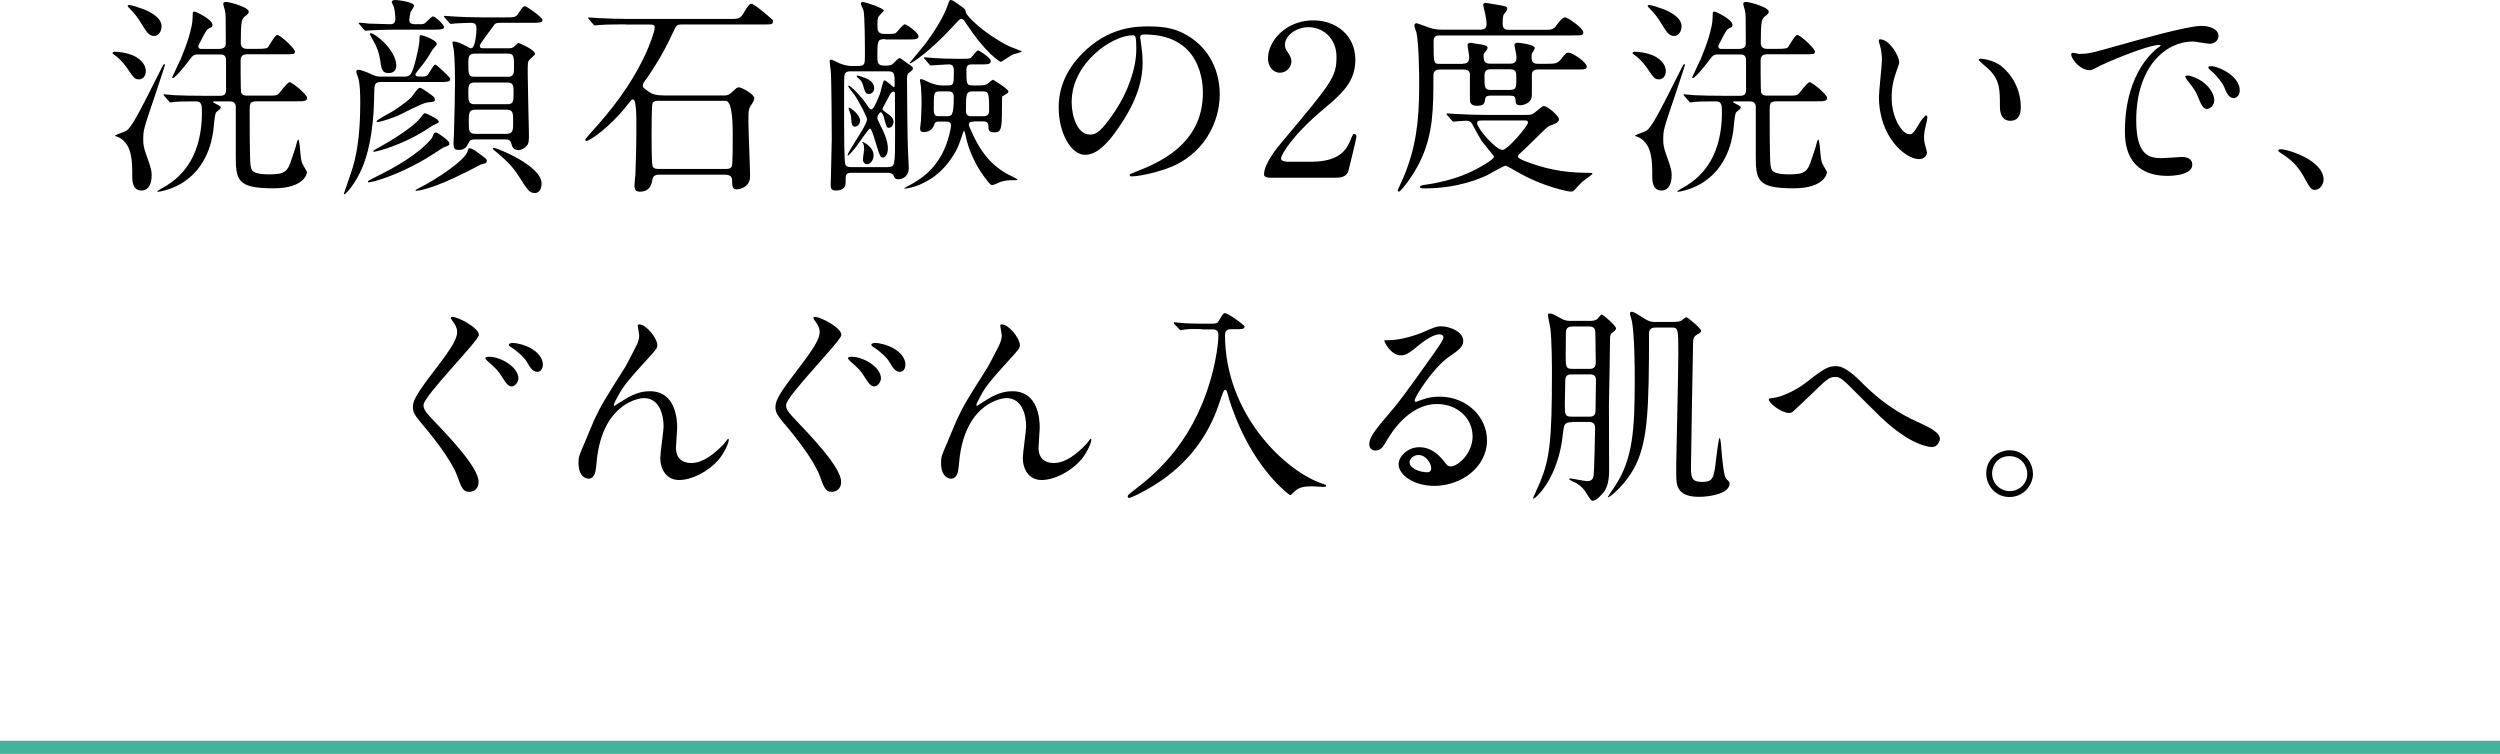
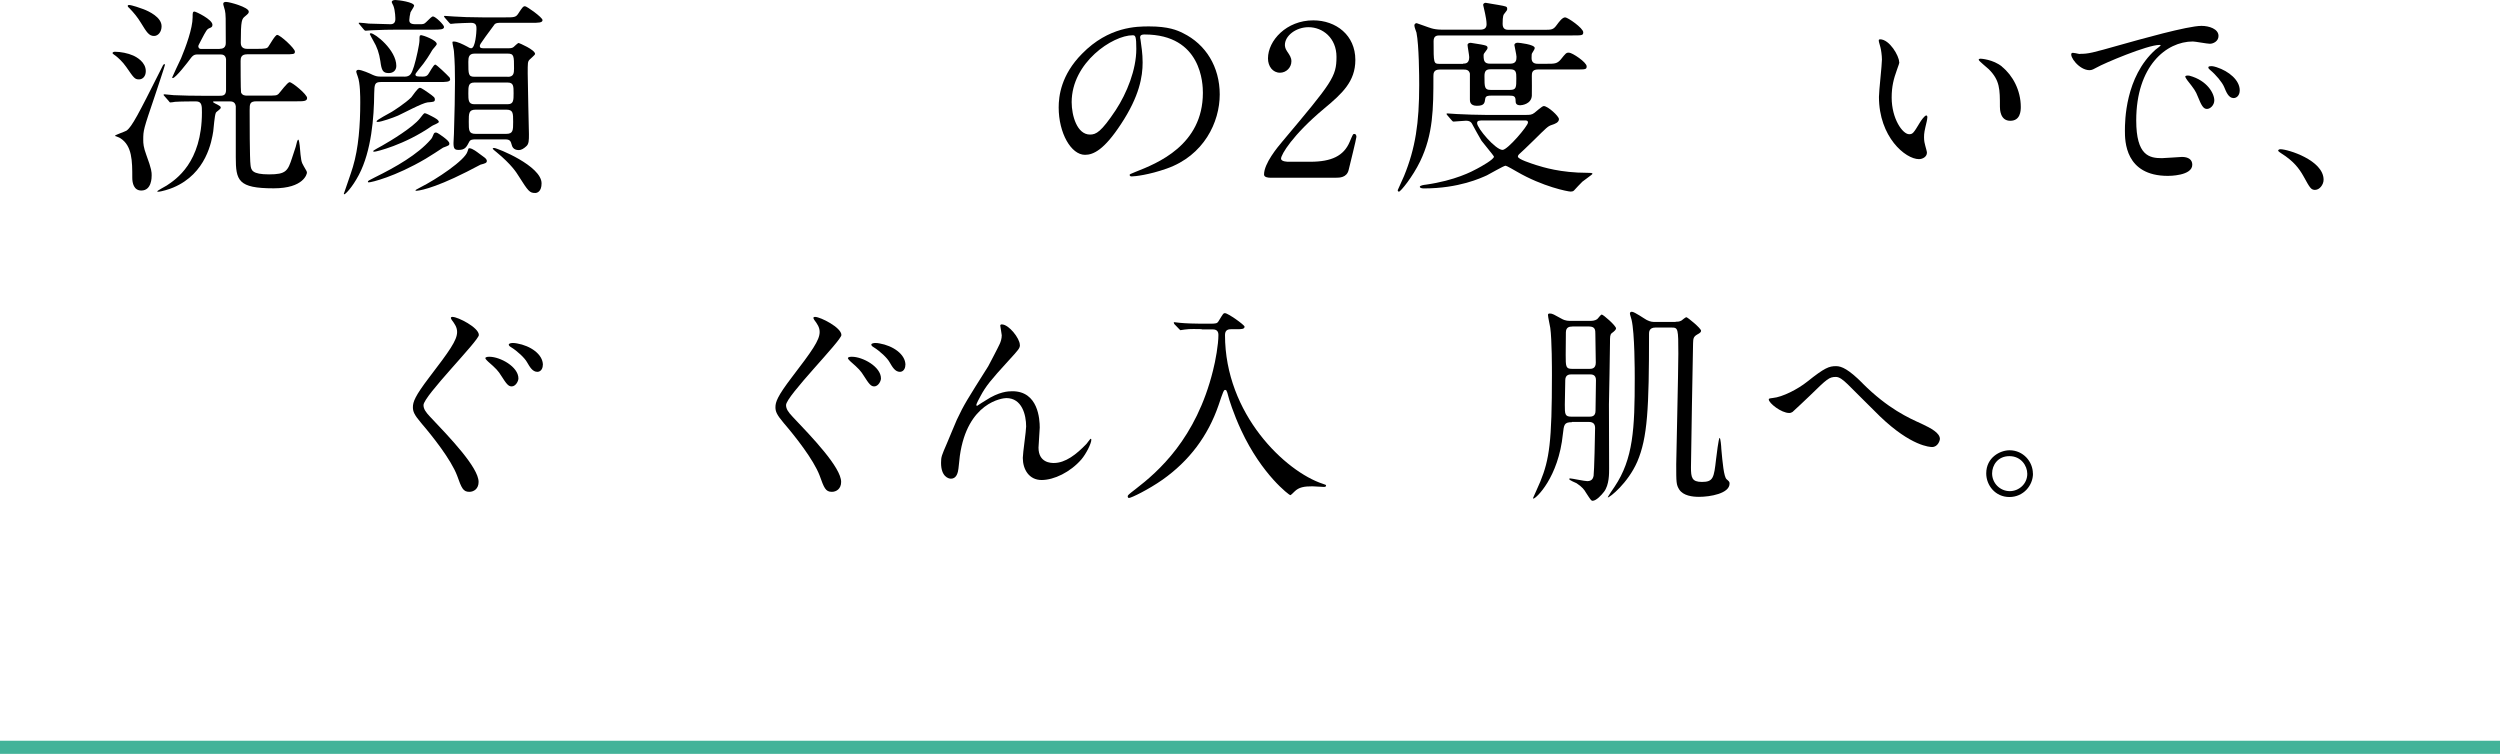
<svg xmlns="http://www.w3.org/2000/svg" id="_イヤー_2" viewBox="0 0 285 85.94">
  <defs>
    <style>.cls-1{fill:none;stroke:#43b399;stroke-miterlimit:10;stroke-width:1.5px;}</style>
  </defs>
  <g id="beta4_line2">
    <line class="cls-1" y1="85.19" x2="285" y2="85.19" />
  </g>
  <g id="beta4_answ">
    <g>
      <path d="M16.62,8.11c0,.6-.36,.94-.77,.94-.48,0-.58-.14-1.46-1.42-.43-.62-.94-1.06-1.18-1.25-.07-.05-.38-.26-.38-.31,0-.17,.24-.17,.29-.17,.62,0,1.49,.17,2.06,.43,.38,.17,1.44,.74,1.44,1.78Zm-1.54,12.15c0-1.87,0-3.65-1.37-4.51-.19-.12-.34-.14-.5-.22-.05,0-.1-.02-.1-.05,0-.1,1.1-.46,1.3-.58,.62-.41,1.42-1.99,3.79-6.7,.38-.79,.43-.89,.55-.89,.05,0,.05,.07,.05,.1,0,.1-1.01,3.1-1.15,3.53-1.3,3.84-1.32,3.89-1.32,5.02,0,.38,.02,.82,.36,1.73,.6,1.61,.6,1.94,.6,2.3,0,.24,0,1.73-1.18,1.73-.86,0-1.03-.86-1.03-1.46ZM18.42,3c0,.62-.38,1.1-.86,1.1-.58,0-.84-.43-1.49-1.49-.41-.67-.79-1.13-1.34-1.7-.07-.05-.17-.14-.17-.24s.12-.1,.17-.1c.26,0,1.34,.36,1.63,.48,.62,.24,2.06,.91,2.06,1.94Zm6.6,2.57c.38,0,.72-.12,.72-.67,0-3,0-3.22-.1-3.72-.02-.12-.19-.62-.19-.72,0-.24,.22-.24,.34-.24,.36,0,2.57,.6,2.57,1.1,0,.19-.07,.24-.41,.53-.38,.31-.5,.41-.5,3.05,0,.67,.58,.67,.77,.67h1.13c.89,0,1.08-.05,1.22-.22,.17-.22,.79-1.37,1.03-1.37,.34,0,2.02,1.54,2.02,1.9,0,.31-.14,.31-1.3,.31h-4.15c-.7,0-.74,.43-.74,.77,0,.05,0,3.46,.05,3.58,.14,.36,.5,.36,.67,.36h2.21c1.06,0,1.18,0,1.39-.19,.22-.22,1.01-1.34,1.27-1.34,.29,0,1.99,1.39,1.99,1.8,0,.38-.41,.38-1.2,.38h-4.56c-.77,0-.79,.29-.79,1.03,0,.98,0,5.59,.1,6.24,.07,.58,.17,1.06,2.11,1.06s2.14-.38,2.64-1.92c.43-1.27,.46-1.39,.55-1.8,.02-.02,.07-.24,.14-.24,.1,0,.14,.55,.17,.7,.14,1.66,.17,1.85,.46,2.33,.31,.53,.36,.6,.36,.74,0,.12-.34,1.78-3.79,1.78-4.06,0-4.32-.89-4.32-3.55v-5.81c-.07-.55-.5-.55-.7-.55h-1.78s-.12,0-.12,.07c0,.05,.46,.29,.53,.31,.24,.14,.36,.19,.36,.34s-.5,.46-.55,.55c-.17,.31-.26,1.85-.31,2.14-.17,1.08-.77,4.82-4.56,6.41-.38,.17-1.37,.48-1.75,.48-.05,0-.07-.02-.07-.05,0-.07,.89-.55,1.06-.65,1.06-.7,4.03-2.62,4.03-8.35,0-.74,0-1.25-.67-1.25-.36,0-1.75,0-2.4,.05-.1,.02-.43,.07-.53,.07-.07,0-.12-.07-.19-.17l-.48-.55c-.1-.1-.1-.12-.1-.14,0-.05,.02-.07,.1-.07,.14,0,.89,.1,1.06,.1,1.18,.05,2.16,.07,3.29,.07h1.9c.36,0,.77,0,.77-.65v-3.53c-.07-.53-.46-.53-.67-.53h-2.59c-.22,0-.46,0-.79,.46-.26,.36-1.7,2.23-2.02,2.23-.07,0-.07-.05-.07-.07,0-.05,.86-1.87,1.01-2.18,.55-1.32,1.32-3.41,1.32-4.68,0-.5,0-.65,.22-.65,.14,0,2.04,.89,2.04,1.51,0,.24-.12,.29-.34,.38-.29,.12-.36,.24-.96,1.39-.29,.55-.31,.6-.31,.67,0,.02,0,.31,.31,.31h2.14Z" />
      <path d="M46.07,8.74c.74,0,.84-.34,1.13-1.2,.26-.84,.62-2.52,.62-2.93,0-.53,0-.6,.22-.6,.14,0,1.75,.55,1.75,1.01,0,.14-.48,.6-.53,.72-.24,.41-.72,1.25-1.56,2.23-.07,.12-.34,.41-.34,.5,0,.26,.19,.26,.86,.26,.26,0,.43-.05,.58-.24,.14-.17,.62-1.13,.82-1.13,.14,0,1.34,1.15,1.58,1.42,.05,.02,.12,.19,.12,.26,0,.31-.48,.31-1.27,.31h-6.62c-.74,0-.74,.29-.77,1.3-.02,2.71-.31,6.55-1.75,9.29-.77,1.46-1.54,2.21-1.66,2.21-.05,0-.05-.05-.05-.07s.89-2.54,1.03-3.05c.65-2.16,.84-4.8,.84-7.34,0-.67,0-2.23-.29-2.98-.05-.14-.17-.48-.17-.53,0-.19,.17-.22,.26-.22,.34,0,1.3,.41,1.63,.58,.29,.12,.48,.19,.84,.19h2.71Zm-5.06-5.93c-.07-.1-.12-.12-.12-.17s.05-.05,.1-.05c.14,0,.89,.07,1.06,.1,.74,.02,2.21,.07,2.47,.07,.38,0,.55-.22,.55-.58,0-.05,0-.94-.22-1.51-.02-.07-.19-.36-.19-.43,0-.17,.19-.24,.41-.24,.34,0,2.14,.24,2.14,.65,0,.12-.36,.62-.41,.74-.07,.26-.14,.7-.14,.89,0,.31,.14,.48,.72,.48h.46c.36,0,.5,0,.72-.22q.65-.67,.79-.67c.29,0,1.27,.96,1.27,1.2,0,.31-.48,.31-1.27,.31h-4.13c-.7,0-1.87,.02-2.83,.07-.1,0-.65,.05-.7,.05-.1,0-.14-.05-.22-.14l-.46-.55Zm10.22,13.56c0,.19-.07,.22-.72,.46-.17,.12-1.68,1.1-1.99,1.27-3.5,2.06-6.19,2.69-6.48,2.69-.05,0-.1-.02-.1-.07,0-.1,.07-.14,.79-.5,2.4-1.18,4.9-2.62,6.36-4.3,.17-.19,.19-.26,.34-.62,.05-.14,.14-.19,.24-.19,.12,0,.19,0,.91,.53,.24,.19,.65,.48,.65,.74Zm-6.91-8.04c-.67,0-.82-.29-.96-1.37-.14-.91-.36-1.58-.82-2.35-.07-.14-.38-.67-.38-.72,0-.1,.1-.1,.12-.1,.46,0,2.9,1.9,2.9,3.72,0,.5-.34,.82-.86,.82Zm5.71,5.57c0,.14-.7,.38-.79,.46-3.14,2.18-6.36,2.93-6.53,2.93-.12,0-.17,0-.17-.07s.82-.5,1.03-.62c1.03-.58,3.5-2.09,4.3-3.1,.26-.34,.46-.6,.55-.6,.12,0,.65,.26,.82,.36,.36,.19,.79,.41,.79,.65Zm-.46-2.52c0,.24-.22,.24-.82,.29-.58,.05-2.9,1.3-3.38,1.51-.6,.26-1.94,.72-2.3,.72-.07,0-.14,0-.14-.07,0-.17,1.46-.91,1.73-1.08,.12-.07,1.56-.98,2.23-1.66,.14-.17,.74-1.08,.96-1.08,.1,0,.17,0,.96,.55,.7,.5,.77,.55,.77,.82Zm5.69,6.6c.1,.07,.24,.22,.24,.36,0,.24-.19,.29-.72,.43-.02,.02-1.44,.74-1.58,.82-4.03,2.04-5.59,2.16-5.76,2.16-.02,0-.07,0-.07-.05s.05-.07,.55-.34c1.82-.91,5.11-3.1,5.38-4.1,.1-.34,.1-.36,.22-.36,.34,0,.96,.5,1.03,.55,.1,.1,.62,.43,.72,.53Zm2.64-12.48c.26,0,.48,0,.65-.14,.07-.05,.46-.46,.58-.46,.05,0,1.87,.77,1.87,1.25,0,.12-.55,.55-.65,.67-.19,.22-.19,.36-.19,1.56,0,1.08,.14,6.67,.14,6.91,0,.7,0,1.13-.31,1.39-.26,.24-.55,.43-.84,.43-.65,0-.77-.43-.82-.62-.1-.36-.17-.6-.7-.6h-3.41c-.26,0-.6,0-.72,.26-.31,.6-.48,.94-1.2,.94-.46,0-.6-.12-.6-.79,0-.14,.05-.86,.05-1.03,.07-2.28,.12-4.56,.12-6,0-1.08-.02-2.26-.12-3.43,0-.14-.17-.84-.17-1.01,0-.1,.07-.1,.14-.1,.41,0,1.03,.31,1.54,.58,.17,.1,.31,.19,.46,.19,.48,0,.6-1.87,.6-2.18,0-.34,0-.72-.62-.72-.41,0-1.37,.05-1.78,.07-.07,0-.43,.05-.5,.05-.1,0-.14-.05-.22-.14l-.48-.55c-.05-.07-.1-.12-.1-.17s.05-.05,.1-.05c.14,0,.89,.07,1.03,.07,.7,.05,1.94,.1,3.31,.1h2.47c1.06,0,1.27,0,1.54-.41,.5-.77,.58-.86,.79-.86,.19,0,1.99,1.27,1.99,1.58s-.48,.31-1.27,.31h-3.5c-.22,0-.5,0-.67,.14-.05,.05-.7,.94-1.06,1.44-.58,.82-.65,.91-.65,1.06,0,.26,.22,.26,.46,.26h2.74Zm-.02,3.26c.67,0,.72-.41,.72-.94,0-1.42,0-1.71-.72-1.71h-3.77c-.65,0-.72,.41-.72,.94,0,1.44,0,1.7,.72,1.7h3.77Zm0,3.12c.67,0,.67-.46,.67-1.25s0-1.22-.67-1.22h-3.82c-.67,0-.67,.46-.67,1.22s0,1.25,.67,1.25h3.82Zm-.17,3.38c.79,0,.79-.41,.79-1.37,0-1.01,0-1.39-.79-1.39h-3.48c-.79,0-.79,.41-.79,1.37,0,1.01,0,1.39,.79,1.39h3.48Zm3.31,6.74c-.65,0-.79-.19-1.92-1.97-.22-.36-.79-1.27-2.47-2.66-.12-.1-.46-.36-.46-.43s.12-.07,.17-.07c.34,0,5.4,2.04,5.4,4.03,0,.94-.5,1.1-.72,1.1Z" />
-       <path d="M71.36,2.78c-2.11,0-2.78,.05-3.02,.07-.1,0-.43,.05-.5,.05-.1,0-.14-.05-.22-.14l-.46-.55c-.1-.12-.12-.12-.12-.17s.05-.05,.1-.05c.17,0,.89,.07,1.06,.07,1.18,.05,2.16,.1,3.29,.1h11.86c.86,0,1.06,0,1.58-.94,.19-.31,.48-.79,.74-.79,.34,0,2.4,1.8,2.42,1.85s.02,.12,.02,.17c0,.34-.12,.34-1.32,.34h-9.07c-.6,0-.62,.1-1.06,1.03-1.08,2.4-2.5,4.49-2.83,4.97-.5,.67-.55,.77-.55,.96,0,.22,.07,.29,.86,.82,.22,.14,.6,.31,1.56,.31h6.89c.31,0,.53-.05,.86-.38,.46-.43,.58-.55,.79-.55,.24,0,1.75,.74,1.75,1.27,0,.17-.14,.43-.26,.62-.41,.55-.41,.7-.41,2.02,0,.98,.19,5.35,.19,6.24,0,1.25-1.18,1.49-1.58,1.49-.46,0-.46-.58-.46-.72,0-.6,0-.96-.94-.96h-7.34c-.19,0-.74,0-.82,.55-.05,.38-.19,1.39-1.42,1.39-.46,0-.62-.24-.62-.65,0-.19,.07-1.06,.1-1.22,.05-1.01,.12-3.7,.12-5.5,0-1.7-.05-2.14-.1-2.47-.07-.48-.12-.67-.31-.67-.14,0-.19,.07-.74,.77-1.8,2.3-4.15,3.96-4.56,3.96-.07,0-.12-.07-.12-.12,0-.12,.53-.7,.67-.86,2.33-2.54,4.44-5.3,5.95-8.4,.77-1.56,1.3-3.17,1.3-3.55,0-.34-.24-.34-.62-.34h-2.66Zm3.74,8.71c-.24,0-.6,0-.72,.31-.1,.24-.1,3.17-.1,3.67,0,.55,0,3.22,.12,3.48,.12,.31,.48,.31,.7,.31h7.61c.24,0,.6,0,.72-.31,.12-.29,.1-3.14,.1-3.72q0-3.74-.82-3.74h-7.61Z" />
-       <path d="M100.91,4.46c-.89,0-.89,.19-.89,2.02,0,.89,.17,.98,.91,1.01,.24,0,.5-.02,.77-.14,.14-.07,.65-.72,.84-.72,.05,0,.1,0,.17,.05,.1,.07,.53,.38,.62,.46,.67,.43,.74,.5,.74,.65,0,.17-.05,.22-.5,.55-.17,.12-.17,.53-.17,.72,0,1.49,.05,6.58,.1,7.9,0,.31,.1,1.8,.1,2.16,0,1.27-1.08,1.32-1.18,1.32-.36,0-.43-.14-.53-.38-.17-.36-.5-.36-.74-.36h-4.1c-.65,0-.65,.26-.65,1.08,0,.24,0,.94-1.1,.94-.6,0-.6-.34-.6-.62,0-.58,.12-4.37,.12-5.18,0-.53-.02-7.01-.12-7.92-.02-.14-.12-.84-.12-1.01,0-.12,.05-.19,.17-.19,.14,0,.77,.34,.94,.41,.7,.29,1.22,.31,1.37,.31h.77c.77,0,.77-.26,.77-1.2,0-.86,0-4.61-.17-5.16-.02-.1-.29-.6-.29-.74,0-.12,.07-.19,.19-.19,.34,0,2.42,.7,2.42,.98,0,.07-.19,.24-.36,.41-.36,.36-.36,.46-.36,1.34,0,.58,.07,.91,.86,.91,1.01,0,1.13,0,1.32-.19,.14-.12,.72-.91,.94-.91,.19,0,1.56,.94,1.56,1.37,0,.36-.43,.36-1.27,.36h-2.52Zm.31,14.57c.79,0,.82-.05,.82-3.79,0-1.03-.02-3.77-.02-4.56,0-.1-.02-.24-.17-.24-.17,0-.31,.22-.34,.24-.12,.22-.91,1.66-.91,1.73,0,.12,.12,.22,.26,.31,.65,.46,1.01,.72,1.01,1.2,0,.22-.19,.65-.53,.65-.26,0-.29-.12-.53-1.03-.05-.24-.22-.74-.41-.74-.14,0-.38,.38-.38,.62,0,.17,.05,.26,.38,.94,.26,.5,.82,1.58,.82,2.59,0,.62-.29,1.01-.58,1.01-.05,0-.12-.02-.17-.05-.38-.26-.96-3.26-1.3-3.26-.14,0-1.32,1.75-1.58,2.09-.07,.1-.96,1.2-.96,.98,0-.48,2.21-3.41,2.21-4.1,0-.38-.96-2.04-1.25-2.54-.12-.22-.89-1.13-.89-1.25,0-.05,.02-.07,.05-.07,.22,0,1.44,1.22,2.14,2.28,.14,.22,.29,.43,.46,.43,.29,0,.86-1.51,.98-1.82,.07-.22,.34-1.49,.48-1.49,.22,0,1.01,.77,1.08,.77,.1,0,.1-.1,.1-.22,0-1.32,0-1.58-.74-1.58h-4.25c-.22,0-.6,0-.7,.36-.1,.29-.07,.86-.07,6.02,0,.6,.02,3.84,.12,4.18,.12,.36,.46,.36,.67,.36h4.2Zm-3.17-5.26c0,.38-.34,.67-.58,.67-.38,0-.41-.43-.43-.91-.02-.41-.07-.5-.26-1.03-.02-.1-.07-.17-.02-.22,.12-.1,1.3,.79,1.3,1.49Zm.7-4.82c.38,.14,.91,.5,.91,1.1,0,.5-.41,.67-.62,.67-.38,0-.48-.41-.6-.82-.14-.58-.22-.65-.67-1.06-.05-.05-.14-.17-.1-.22,.07-.07,.96,.26,1.08,.31Zm.84,8.76c0,.6-.41,1.01-.74,1.01-.29,0-.48-.26-.48-.55,0-.19,.14-.98,.14-1.15,0-.43-.05-.58-.17-.74-.02-.02-.07-.07-.02-.1,.02-.02,1.27,.5,1.27,1.54Zm11.4-3.84c-.22,0-.53,0-.53,.34,0,.17,.12,.43,.22,.62,.96,2.23,2.09,3.82,4.08,4.97,.19,.12,1.25,.58,1.25,.7,0,.05-.7,.05-.79,.05-.31,0-.77,.05-1.18,.19-.12,.05-.77,.36-.91,.36-.12,0-.22,0-.65-.58-1.8-2.3-2.26-4.39-2.4-5.09-.05-.19-.12-.5-.17-.5-.07,0-.07,.07-.1,.14-.53,1.56-.72,2.16-1.7,3.46-2.02,2.67-5.02,3.07-5.02,2.95,0-.05,.29-.19,.34-.22,1.87-.98,3.02-1.97,3.96-3.7,.77-1.44,1.03-3.07,1.03-3.24,0-.46-.38-.46-.65-.46h-.65c-.34,0-.5,0-.62,.36-.26,.84-1.1,.84-1.18,.84-.36,0-.43-.19-.43-.41,0-.12,.1-.74,.1-.89,.05-.84,.07-1.78,.07-2.26,0-.41-.02-.65-.07-1.61,0-.12-.12-.65-.12-.77,0-.05,.05-.1,.1-.1,.22,0,.53,.17,.67,.24,1.01,.48,1.56,.48,1.82,.48h.58c.67,0,.7-.12,.7-1.54,0-.46,0-.86-.58-.86-.31,0-1.92,.12-2.04,.12-.07,0-.14-.07-.22-.17l-.46-.55c-.07-.07-.12-.12-.12-.14,0-.05,.05-.07,.1-.07,.12,0,.72,.07,.86,.07,.79,.07,1.94,.1,2.74,.1h.72c.82,0,.86,0,1.15-.34q.48-.62,.62-.62c.1,0,1.44,.84,1.44,1.22s-.46,.38-.98,.38h-1.1c-.34,0-.7,0-.7,.6,0,1.63,0,1.8,.72,1.8h.72c.19,0,.53,0,.86-.12,.12-.05,.6-.53,.74-.53,.02,0,1.75,1.06,1.75,1.34,0,.14-.17,.24-.26,.29-.1,.07-.31,.19-.46,.29,0,.12-.02,1.27-.02,1.39,0,2.14-.05,2.69-.82,2.69-.72,0-.72-.31-.72-.7,0-.53-.34-.55-.67-.55h-1.03Zm2.02-7.63c-.98-.96-1.8-1.94-2.88-3.58-.19-.31-.31-.5-.53-.5-.19,0-.24,.07-.82,.7-2.88,3.14-4.87,4.37-5.04,4.37-.02,0-.05-.02-.05-.05s1.51-1.8,1.78-2.16c.7-.94,2.04-2.86,2.59-4.49,.17-.48,.19-.53,.34-.53,.19,0,.7,.36,.94,.55,.65,.46,.72,.5,.77,.86,.02,.36,1.97,2.35,4.78,3.79,.22,.12,1.39,.55,1.61,.65-.05,.14-.86,.29-1.03,.36-.24,.1-1.25,.84-1.39,.84-.05,0-.48-.26-1.06-.82Zm-5.14,7.01c.62,0,.86,0,.86-2.21,0-.62-.41-.62-.67-.62h-.89c-.72,0-.72,.12-.72,2.06,0,.77,.26,.77,.67,.77h.74Zm3.02-2.83c-.77,0-.77,.29-.77,2.23,0,.6,.38,.6,.74,.6h1.18c.24,0,.72,0,.72-.62,0-2.21-.07-2.21-.84-2.21h-1.03Z" />
      <path d="M129.97,4.27c0,.07,.05,.17,.05,.26,.1,.77,.24,1.54,.24,2.59,0,1.61-.36,3.84-2.47,7.03-1.92,2.93-3.14,3.5-4.1,3.5-1.58,0-3-2.47-3-5.4,0-1.27,.26-3.7,2.66-6.12,3.05-3.12,6.26-3.12,7.66-3.12,2.18,0,3.19,.43,3.86,.77,2.59,1.27,4.18,3.84,4.18,6.99s-1.8,6.96-6.05,8.45c-2.04,.72-3.62,.89-3.98,.89-.1,0-.24-.02-.24-.17,0-.07,.05-.1,.65-.34,2.5-.98,7.7-3.05,7.7-9.02,0-.94-.1-6.65-6.65-6.65-.48,0-.5,.19-.5,.34Zm-7.8,7.37c0,1.56,.62,3.7,2.09,3.7,.7,0,1.27-.29,2.93-2.78,1.27-1.94,2.35-4.61,2.35-6.98,0-1.44-.1-1.56-.41-1.56-2.28,0-6.96,3.1-6.96,7.63Z" />
      <path d="M144.8,20.26c-.14,0-.7-.02-.7-.36,0-1.27,1.54-3.12,2.09-3.77,5.67-6.75,6.17-7.37,6.17-9.65,0-2.14-1.56-3.38-3.19-3.38-1.44,0-2.69,.98-2.69,2.02,0,.07,0,.38,.24,.72,.31,.46,.5,.72,.5,1.15,0,.7-.58,1.3-1.3,1.3-.82,0-1.37-.72-1.37-1.63,0-2.04,2.11-4.34,5.16-4.34,2.59,0,4.8,1.68,4.8,4.51,0,2.47-1.51,3.84-3.55,5.54-3.62,3.02-4.92,5.26-4.92,5.71,0,.36,.77,.36,.86,.36h2.47c2.42,0,3.82-.67,4.49-2.26,.38-.89,.38-.91,.53-.91,.24,0,.24,.29,.24,.34,0,.19-.77,3.29-.89,3.79-.22,.86-1.06,.86-1.44,.86h-7.51Z" />
      <path d="M166.79,7.25c.26,0,.7,0,.7-.74,0-.22-.19-1.22-.19-1.39,0-.12,.12-.24,.36-.24,.07,0,.98,.17,1.18,.19,.48,.1,.74,.12,.74,.38,0,.12-.07,.22-.26,.46-.14,.17-.19,.24-.19,.41,0,.67,.12,.94,.77,.94h2.26c.7,0,.72-.43,.72-.79,0-.22-.24-1.27-.24-1.34,0-.12,.12-.26,.38-.26,.12,0,1.94,.19,1.94,.6q0,.14-.26,.53c-.1,.12-.1,.26-.1,.62,0,.5,.29,.65,.7,.65h1.06c.84,0,1.15,0,1.56-.48,.58-.72,.62-.79,.94-.79,.38,0,2.02,1.1,2.02,1.56,0,.36-.12,.36-1.25,.36h-4.3c-.7,0-.7,.43-.7,.74,0,.36,.02,1.92,0,2.26-.07,.96-1.15,1.08-1.32,1.08-.48,0-.53-.26-.53-.5,0-.53-.19-.6-.72-.6h-2.04c-.36,0-.65,.02-.7,.34-.07,.5-.1,.82-.96,.82-.79,0-.79-.53-.79-.72v-2.95c-.1-.46-.5-.46-.7-.46h-2.76c-.67,0-.7,.43-.7,.74,0,3.74-.02,6.62-1.51,9.72-.86,1.78-2.23,3.46-2.42,3.46-.07,0-.14-.07-.14-.17,.1-.22,.55-1.22,.72-1.61,1.3-3.17,1.73-6.05,1.73-10.37,0-.98-.02-4.51-.31-5.98-.07-.24-.24-.6-.24-.84,0-.12,.12-.24,.26-.24,.05,0,1.44,.53,1.73,.6,.24,.07,.65,.14,1.08,.14h4.44c.46,0,.72-.17,.72-.62,0-.38-.1-.89-.17-1.22-.02-.17-.22-.91-.22-.98,0-.14,.14-.24,.29-.24,.05,0,1.22,.22,1.42,.24,.94,.17,1.03,.17,1.03,.46,0,.14-.05,.19-.26,.46-.17,.19-.26,.31-.26,1.25,0,.67,.46,.67,.72,.67h3.96c.91,0,1.1,0,1.51-.58,.22-.29,.6-.84,.94-.84,.29,0,2.06,1.22,2.06,1.7,0,.36-.14,.36-1.27,.36h-15.07c-.29,0-.72,0-.72,.65,0,2.57,0,2.59,.72,2.59h2.66Zm-1.78,5.9c-.1-.1-.1-.12-.1-.17s.02-.05,.1-.05c.17,0,.89,.07,1.06,.07,1.18,.05,2.16,.1,3.29,.1h4.54c.5,0,.72,0,1.03-.24,.17-.12,.86-.77,1.06-.77,.46,0,1.73,1.15,1.73,1.49,0,.38-.46,.55-.84,.67-.43,.14-.58,.31-1.97,1.68-1.1,1.08-1.32,1.27-1.58,1.51-.07,.07-.29,.22-.29,.41,0,.31,1.56,.79,2.06,.96,.79,.24,2.78,.89,5.86,.89,.36,0,.58,0,.58,.12,0,.07-.98,.74-1.15,.89s-.82,.86-.96,1.01c-.1,.1-.24,.12-.38,.12-.29,0-3.17-.55-6.14-2.28-.17-.1-1.15-.67-1.27-.67-.22,0-1.8,.94-2.14,1.1-.65,.29-3.17,1.49-7.18,1.49-.22,0-.46-.05-.46-.19s.46-.22,.7-.24c3.34-.48,5.26-1.51,5.83-1.82,.46-.24,1.92-1.06,1.92-1.37,0-.1-1.2-1.51-1.42-1.82-.19-.29-.94-1.68-1.1-1.97-.1-.17-.29-.31-.65-.31-.22,0-1.27,.1-1.42,.1-.1,0-.14-.05-.22-.14l-.48-.55Zm4.22,.58c-.62,0-.84,0-.84,.31,0,.58,2.11,3.05,2.9,3.05,.58,0,2.9-2.74,2.9-3.12,0-.24-.19-.24-.38-.24h-4.58Zm.67-5.83c-.5,0-.67,.22-.67,.77,0,1.27,0,1.58,.7,1.58h2.21c.72,0,.72-.29,.72-1.32,0-.65,0-1.03-.7-1.03h-2.26Z" />
-       <path d="M189.9,8.11c0,.6-.36,.94-.77,.94-.48,0-.58-.14-1.46-1.42-.43-.62-.94-1.06-1.18-1.25-.07-.05-.38-.26-.38-.31,0-.17,.24-.17,.29-.17,.62,0,1.49,.17,2.06,.43,.38,.17,1.44,.74,1.44,1.78Zm-1.54,12.15c0-1.87,0-3.65-1.37-4.51-.19-.12-.34-.14-.5-.22-.05,0-.1-.02-.1-.05,0-.1,1.1-.46,1.3-.58,.62-.41,1.42-1.99,3.79-6.7,.38-.79,.43-.89,.55-.89,.05,0,.05,.07,.05,.1,0,.1-1.01,3.1-1.15,3.53-1.3,3.84-1.32,3.89-1.32,5.02,0,.38,.02,.82,.36,1.73,.6,1.61,.6,1.94,.6,2.3,0,.24,0,1.73-1.18,1.73-.86,0-1.03-.86-1.03-1.46Zm3.34-17.26c0,.62-.38,1.1-.86,1.1-.58,0-.84-.43-1.49-1.49-.41-.67-.79-1.13-1.34-1.7-.07-.05-.17-.14-.17-.24s.12-.1,.17-.1c.26,0,1.34,.36,1.63,.48,.62,.24,2.06,.91,2.06,1.94Zm6.6,2.57c.38,0,.72-.12,.72-.67,0-3,0-3.22-.1-3.72-.02-.12-.19-.62-.19-.72,0-.24,.22-.24,.34-.24,.36,0,2.57,.6,2.57,1.1,0,.19-.07,.24-.41,.53-.38,.31-.5,.41-.5,3.05,0,.67,.58,.67,.77,.67h1.13c.89,0,1.08-.05,1.22-.22,.17-.22,.79-1.37,1.03-1.37,.34,0,2.02,1.54,2.02,1.9,0,.31-.14,.31-1.3,.31h-4.15c-.7,0-.74,.43-.74,.77,0,.05,0,3.46,.05,3.58,.14,.36,.5,.36,.67,.36h2.21c1.06,0,1.18,0,1.39-.19,.22-.22,1.01-1.34,1.27-1.34,.29,0,1.99,1.39,1.99,1.8,0,.38-.41,.38-1.2,.38h-4.56c-.77,0-.79,.29-.79,1.03,0,.98,0,5.59,.1,6.24,.07,.58,.17,1.06,2.11,1.06s2.14-.38,2.64-1.92c.43-1.27,.46-1.39,.55-1.8,.02-.02,.07-.24,.14-.24,.1,0,.14,.55,.17,.7,.14,1.66,.17,1.85,.46,2.33,.31,.53,.36,.6,.36,.74,0,.12-.34,1.78-3.79,1.78-4.06,0-4.32-.89-4.32-3.55v-5.81c-.07-.55-.5-.55-.7-.55h-1.78s-.12,0-.12,.07c0,.05,.46,.29,.53,.31,.24,.14,.36,.19,.36,.34s-.5,.46-.55,.55c-.17,.31-.26,1.85-.31,2.14-.17,1.08-.77,4.82-4.56,6.41-.38,.17-1.37,.48-1.75,.48-.05,0-.07-.02-.07-.05,0-.07,.89-.55,1.06-.65,1.06-.7,4.03-2.62,4.03-8.35,0-.74,0-1.25-.67-1.25-.36,0-1.75,0-2.4,.05-.1,.02-.43,.07-.53,.07-.07,0-.12-.07-.19-.17l-.48-.55c-.1-.1-.1-.12-.1-.14,0-.05,.02-.07,.1-.07,.14,0,.89,.1,1.06,.1,1.18,.05,2.16,.07,3.29,.07h1.9c.36,0,.77,0,.77-.65v-3.53c-.07-.53-.46-.53-.67-.53h-2.59c-.22,0-.46,0-.79,.46-.26,.36-1.7,2.23-2.02,2.23-.07,0-.07-.05-.07-.07,0-.05,.86-1.87,1.01-2.18,.55-1.32,1.32-3.41,1.32-4.68,0-.5,0-.65,.22-.65,.14,0,2.04,.89,2.04,1.51,0,.24-.12,.29-.34,.38-.29,.12-.36,.24-.96,1.39-.29,.55-.31,.6-.31,.67,0,.02,0,.31,.31,.31h2.14Z" />
      <path d="M216.52,7.06c0,.19-.05,.26-.29,.96-.34,.94-.58,1.82-.58,3.1,0,2.42,1.25,4.18,1.99,4.18,.41,0,.5-.12,1.22-1.32,.14-.24,.55-.82,.74-.82,.07,0,.12,.1,.12,.19s-.05,.41-.07,.48c-.26,1.1-.31,1.32-.31,1.82,0,.41,.07,.72,.14,.96,.07,.26,.19,.67,.19,.79,0,.48-.5,.74-.91,.74-1.54,0-4.56-2.52-4.56-7.1,0-.67,.34-3.62,.34-4.25,0-.48-.1-1.13-.17-1.39-.17-.6-.19-.67-.19-.82,0-.07,.1-.1,.14-.1,1.1,0,2.18,1.92,2.18,2.57Zm11.71,.55c1.22,.98,2.14,2.69,2.14,4.58,0,.46-.05,1.58-1.2,1.58s-1.18-1.3-1.18-1.61c0-1.99,0-3-1.27-4.27-.19-.19-1.15-.94-1.15-1.08,0-.07,.1-.12,.22-.12,.02,0,1.42,.07,2.45,.91Z" />
      <path d="M237.09,6.14c1.01,0,1.37-.1,4.66-1.03,2.14-.6,7.63-2.16,9.22-2.16,.86,0,1.94,.34,1.94,1.15,0,.62-.62,.89-.98,.89-.31,0-1.68-.26-1.94-.26-3.05,0-6.46,2.81-6.46,9,0,4.03,1.51,4.3,2.93,4.3,.36,0,2.06-.14,2.28-.14,.74,0,1.18,.31,1.18,.89,0,1.27-2.64,1.27-2.78,1.27-4.9,0-4.9-4.01-4.9-5.14,0-1.06,.02-6.14,3.48-9.24,.1-.07,.6-.46,.6-.5s-.1-.05-.14-.05c-1.39,0-6.36,2.11-7.15,2.57-.31,.17-.55,.31-.82,.31-1.2,0-2.35-1.61-2.04-1.94,.1-.12,.79,.1,.94,.1Zm15.34,5.3c0,.55-.46,.98-.84,.98-.43,0-.65-.46-1.03-1.39-.26-.67-.43-.89-1.2-1.87-.07-.1-.24-.34-.24-.43,0-.12,.26-.14,.48-.1,2.04,.55,2.83,2.04,2.83,2.81Zm2.9-1.15c0,.62-.38,.89-.7,.89-.58,0-.84-.7-1.08-1.27-.22-.53-.94-1.39-1.58-1.92-.12-.1-.22-.19-.22-.31,0-.14,.26-.14,.34-.14,.19,0,.46,.07,.6,.12,1.42,.46,2.64,1.49,2.64,2.64Z" />
      <path d="M263.96,21.65c-.5,0-.6-.17-1.39-1.61-.48-.84-1.1-1.68-2.52-2.57-.07-.05-.34-.22-.34-.29s.07-.17,.26-.17c.84,0,4.92,1.25,4.92,3.48,0,.58-.48,1.15-.94,1.15Z" />
      <path d="M51.61,36.13c.58,0,2.98,1.2,2.98,2.06,0,.65-6.31,6.96-6.31,7.99,0,.43,.24,.79,.74,1.32,2.23,2.35,5.54,5.79,5.54,7.44,0,.79-.55,1.13-1.06,1.13-.72,0-.89-.46-1.39-1.85-.7-1.85-2.86-4.56-4.1-6-.79-.94-.94-1.3-.94-1.8,0-.6,.24-1.27,1.87-3.41,2.28-2.98,3.17-4.22,3.17-5.16,0-.53-.26-.91-.62-1.39-.07-.1-.12-.22-.07-.29,.02-.02,.14-.05,.19-.05Zm7.49,7.01c0,.31-.31,.91-.77,.91-.38,0-.6-.29-1.18-1.2-.36-.58-.6-.84-1.51-1.63-.02-.02-.31-.29-.31-.38,0-.17,.36-.17,.46-.17,1.22,0,3.31,1.13,3.31,2.47Zm2.78-1.54c0,.5-.29,.79-.62,.79-.55,0-.86-.55-1.18-1.1-.26-.48-1.1-1.27-1.82-1.71-.22-.12-.26-.24-.26-.29,0-.17,.36-.19,.48-.19,.14,0,.31,.02,.46,.05,1.51,.26,2.95,1.22,2.95,2.45Z" />
-       <path d="M74.94,39.32c0,.38-.14,.53-1.32,1.82-1.99,2.18-2.57,2.88-3.17,4.01-.1,.17-.48,.89-.48,1.01,0,.07,.02,.1,.1,.1,.26-.19,.72-.46,.94-.6,1.56-1.03,2.62-1.06,3.07-1.06,2.95,0,3.12,3.19,3.12,4.15,0,.36-.14,1.94-.14,2.28,0,1.75,1.46,1.75,1.75,1.75,1.32,0,2.57-.98,3.72-2.18,.1-.1,.41-.58,.48-.58,.05,0,.07,.05,.07,.12,0,.41-.58,1.58-1.13,2.23-1.27,1.46-3.12,2.35-4.54,2.35s-2.14-1.2-2.14-2.52c0-.55,.38-3.07,.38-3.58,0-1.34-.48-3.24-2.26-3.24-.41,0-4.44,.46-5.3,6.6-.05,.29-.14,1.56-.22,1.8-.05,.17-.19,.79-.79,.79-.29,0-1.13-.24-1.13-1.8,0-.7,.07-.84,.67-2.23,.19-.43,.96-2.33,1.13-2.69,.84-1.78,1.13-2.21,3.58-6.1,.12-.22,1.13-2.14,1.32-2.57,.1-.22,.22-.58,.22-.96,0-.14-.17-1.01-.17-1.1,0-.07,.05-.14,.17-.14,.82,0,2.06,1.61,2.06,2.33Z" />
      <path d="M92.94,36.13c.58,0,2.98,1.2,2.98,2.06,0,.65-6.31,6.96-6.31,7.99,0,.43,.24,.79,.74,1.32,2.23,2.35,5.54,5.79,5.54,7.44,0,.79-.55,1.13-1.06,1.13-.72,0-.89-.46-1.39-1.85-.7-1.85-2.86-4.56-4.1-6-.79-.94-.94-1.3-.94-1.8,0-.6,.24-1.27,1.87-3.41,2.28-2.98,3.17-4.22,3.17-5.16,0-.53-.26-.91-.62-1.39-.07-.1-.12-.22-.07-.29,.02-.02,.14-.05,.19-.05Zm7.49,7.01c0,.31-.31,.91-.77,.91-.38,0-.6-.29-1.18-1.2-.36-.58-.6-.84-1.51-1.63-.02-.02-.31-.29-.31-.38,0-.17,.36-.17,.46-.17,1.22,0,3.31,1.13,3.31,2.47Zm2.78-1.54c0,.5-.29,.79-.62,.79-.55,0-.86-.55-1.18-1.1-.26-.48-1.1-1.27-1.82-1.71-.22-.12-.26-.24-.26-.29,0-.17,.36-.19,.48-.19,.14,0,.31,.02,.46,.05,1.51,.26,2.95,1.22,2.95,2.45Z" />
      <path d="M116.27,39.32c0,.38-.14,.53-1.32,1.82-1.99,2.18-2.57,2.88-3.17,4.01-.1,.17-.48,.89-.48,1.01,0,.07,.02,.1,.1,.1,.26-.19,.72-.46,.94-.6,1.56-1.03,2.62-1.06,3.07-1.06,2.95,0,3.12,3.19,3.12,4.15,0,.36-.14,1.94-.14,2.28,0,1.75,1.46,1.75,1.75,1.75,1.32,0,2.57-.98,3.72-2.18,.1-.1,.41-.58,.48-.58,.05,0,.07,.05,.07,.12,0,.41-.58,1.58-1.13,2.23-1.27,1.46-3.12,2.35-4.54,2.35s-2.14-1.2-2.14-2.52c0-.55,.38-3.07,.38-3.58,0-1.34-.48-3.24-2.26-3.24-.41,0-4.44,.46-5.3,6.6-.05,.29-.14,1.56-.22,1.8-.05,.17-.19,.79-.79,.79-.29,0-1.13-.24-1.13-1.8,0-.7,.07-.84,.67-2.23,.19-.43,.96-2.33,1.13-2.69,.84-1.78,1.13-2.21,3.58-6.1,.12-.22,1.13-2.14,1.32-2.57,.1-.22,.22-.58,.22-.96,0-.14-.17-1.01-.17-1.1,0-.07,.05-.14,.17-.14,.82,0,2.06,1.61,2.06,2.33Z" />
      <path d="M136.98,37.52c-.48,0-1.3-.05-1.94,.05-.07,0-.41,.07-.46,.07s-.07-.05-.17-.14l-.53-.55s-.07-.1-.07-.17c0-.05,.05-.05,.07-.05,.1,0,.5,.07,.6,.07,.65,.07,1.82,.1,2.38,.1h1.06c.72,0,.84-.02,1.01-.31,.5-.82,.53-.89,.72-.89,.34,0,2.23,1.34,2.23,1.54,0,.29-.38,.29-.89,.29h-.62c-.26,0-.72,.02-.72,.65,0,9.07,6.91,15.58,11.14,16.97,.36,.12,.38,.12,.38,.22,0,.12-.14,.14-.24,.14-.22,0-1.13-.07-1.32-.07-.94,0-1.54,.1-2.04,.6-.17,.17-.41,.41-.48,.41-.1,0-3.22-2.3-5.59-7.39-.89-1.9-1.44-3.7-1.46-3.84-.19-.77-.26-.77-.38-.77-.14,0-.22,.17-.74,1.73-1.22,3.55-3.36,6.36-6.38,8.5-1.61,1.13-3.58,2.09-3.84,2.09-.1,0-.14-.1-.14-.19,0-.12,.07-.19,.89-.82,2.59-1.99,6.91-5.76,8.83-13.51,.29-1.13,.62-2.95,.62-4.08,0-.62-.48-.62-.72-.62h-1.18Z" />
-       <path d="M167.87,49.71c0-1.97-1.66-3.65-4.06-3.65-3.17,0-5.21,3.29-5.64,4.03-.48,.82-.72,1.27-1.37,1.27-.58,0-.7-.48-.7-.67,0-.6,.19-1.13,1.9-3.12,1.56-1.82,1.8-2.14,5.42-7.22,.79-1.13,1.13-1.63,1.13-1.9,0-.17-.17-.34-.46-.34-.89,0-2.3,1.2-2.71,1.54-.96,.79-1.3,.86-1.7,.86-1.13,0-1.87-1.54-1.87-1.66,0-.07,.07-.07,.58-.07,1.27,0,3.05-.58,3.72-.86,1.49-.65,1.66-.72,2.18-.72,.96,0,2.52,.6,2.52,1.66,0,.7-.55,1.08-1.7,1.87-1.73,1.22-3.84,4.51-3.84,4.92,0,.07,.07,.17,.14,.17,.14-.05,.46-.17,.6-.22,.77-.29,1.44-.38,2.11-.38,3.07,0,5.4,2.28,5.4,4.99,0,3.05-2.95,5.18-6,5.18-2.38,0-4.08-1.27-4.08-2.47,0-.86,1.01-1.94,2.38-1.94,1.13,0,2.06,.67,2.74,1.54,.34,.43,.48,.65,.82,.65,.82,0,2.5-1.46,2.5-3.46Zm-6.17,2.16c-.58,0-1.01,.46-1.01,.84,0,.62,1.03,1.13,2.06,1.13,.24,0,.41-.17,.41-.43,0-.58-.58-1.54-1.46-1.54Z" />
      <path d="M179.2,48.13c-.89,0-.91,.29-1.03,1.34-.5,4.97-3.07,7.37-3.36,7.37-.02,0-.05-.02-.05-.05s.72-1.58,.84-1.9c1.03-2.52,1.32-4.54,1.32-12.12,0-.7,0-4.06-.19-5.4-.02-.19-.26-1.22-.26-1.46,0-.12,.05-.17,.22-.17,.29,0,.5,.14,1.3,.58,.5,.29,.86,.26,1.15,.26h2.14c.26,0,.53-.02,.79-.19,.1-.07,.41-.53,.53-.53,.17,0,1.63,1.27,1.63,1.58q0,.19-.5,.55c-.19,.17-.19,.41-.19,1.1,0,.98-.1,5.9-.12,7.01,0,1.03,.02,6.12,.02,7.27,0,.6,.02,1.9-.58,2.69-.29,.38-.89,1.03-1.3,1.03-.17,0-.22-.1-.77-.94-.17-.31-.43-.65-1.06-1.06-.12-.07-.84-.34-.84-.48,0-.07,.1-.07,.12-.07,.17,0,1.63,.31,1.94,.31,.6,0,.67-.41,.72-.6,.07-.43,.17-4.75,.17-5.45,0-.36-.12-.7-.72-.7h-1.92Zm-.02-5.45c-.24,0-.74,0-.74,.67,0,.43-.05,2.38-.05,2.78,0,1.08,0,1.37,.74,1.37h2.04c.24,0,.72,0,.72-.67,0-.55,.05-3,.05-3.5,0-.65-.48-.65-.74-.65h-2.02Zm.05-5.45c-.22,0-.72,0-.72,.67,0,.41-.02,2.18-.02,2.54,0,1.34,0,1.61,.72,1.61h1.99c.22,0,.72,0,.72-.7,0-.53-.05-2.83-.05-3.29,0-.41,0-.84-.72-.84h-1.92Zm11.79-.55c.19,0,.43,0,.67-.14,.07-.05,.46-.38,.55-.38,.14,0,1.68,1.27,1.68,1.54,0,.14-.07,.24-.43,.43-.46,.26-.46,.5-.48,1.01-.02,.82-.24,12.98-.24,14.14s.1,1.66,1.25,1.66c1.3,0,1.37-.48,1.61-2.57,.05-.41,.29-2.45,.41-2.45,.1,0,.19,1.03,.19,1.25,.14,1.56,.29,3.19,.6,3.46,.29,.26,.34,.29,.34,.5,0,1.13-2.21,1.51-3.48,1.51-.74,0-1.8-.12-2.26-.84-.34-.55-.34-.79-.34-2.88,0-.55,.24-10.66,.24-12.6,0-2.86-.02-2.98-.77-2.98h-1.85c-.72,0-.72,.53-.72,.72,0,8.52-.17,11.83-1.34,14.57-1.08,2.47-3.14,4.08-3.36,4.08-.07,0,.7-1.13,.77-1.22,2.14-3.19,2.3-6.65,2.3-12.36,0-.77,0-5.14-.36-6.67-.02-.12-.19-.6-.19-.7,0-.14,.07-.22,.22-.22,.31,0,1.46,.82,1.7,.94,.43,.22,.7,.22,.96,.22h2.33Z" />
      <path d="M212.32,43.69c2.9,2.9,5.28,3.96,6.72,4.61,1.13,.53,2.11,1.06,2.11,1.75,0,.14-.22,.91-.89,.91-.22,0-2.38-.07-5.95-3.5-.58-.55-3.14-3.14-3.67-3.65-.55-.53-.96-.84-1.34-.84-.79,0-1.01,.22-2.98,2.14-.17,.17-1.92,1.82-1.97,1.85-.1,.07-.24,.12-.38,.12-.91,0-2.33-1.13-2.33-1.54,0-.1,.05-.12,.46-.17,1.1-.1,2.86-1.01,3.91-1.85,2.02-1.61,2.5-1.78,3.31-1.78,.62,0,1.42,.36,3,1.94Z" />
      <path d="M231.76,53.99c0,1.34-1.08,2.67-2.69,2.67s-2.64-1.34-2.64-2.69c0-1.82,1.58-2.64,2.66-2.64,1.56,0,2.66,1.3,2.66,2.66Zm-4.66-.02c0,1.1,.89,2.02,2.02,2.02,1.03,0,1.99-.82,1.99-1.97,0-.94-.72-2.02-2.04-2.02s-1.97,1.03-1.97,1.97Z" />
    </g>
  </g>
</svg>